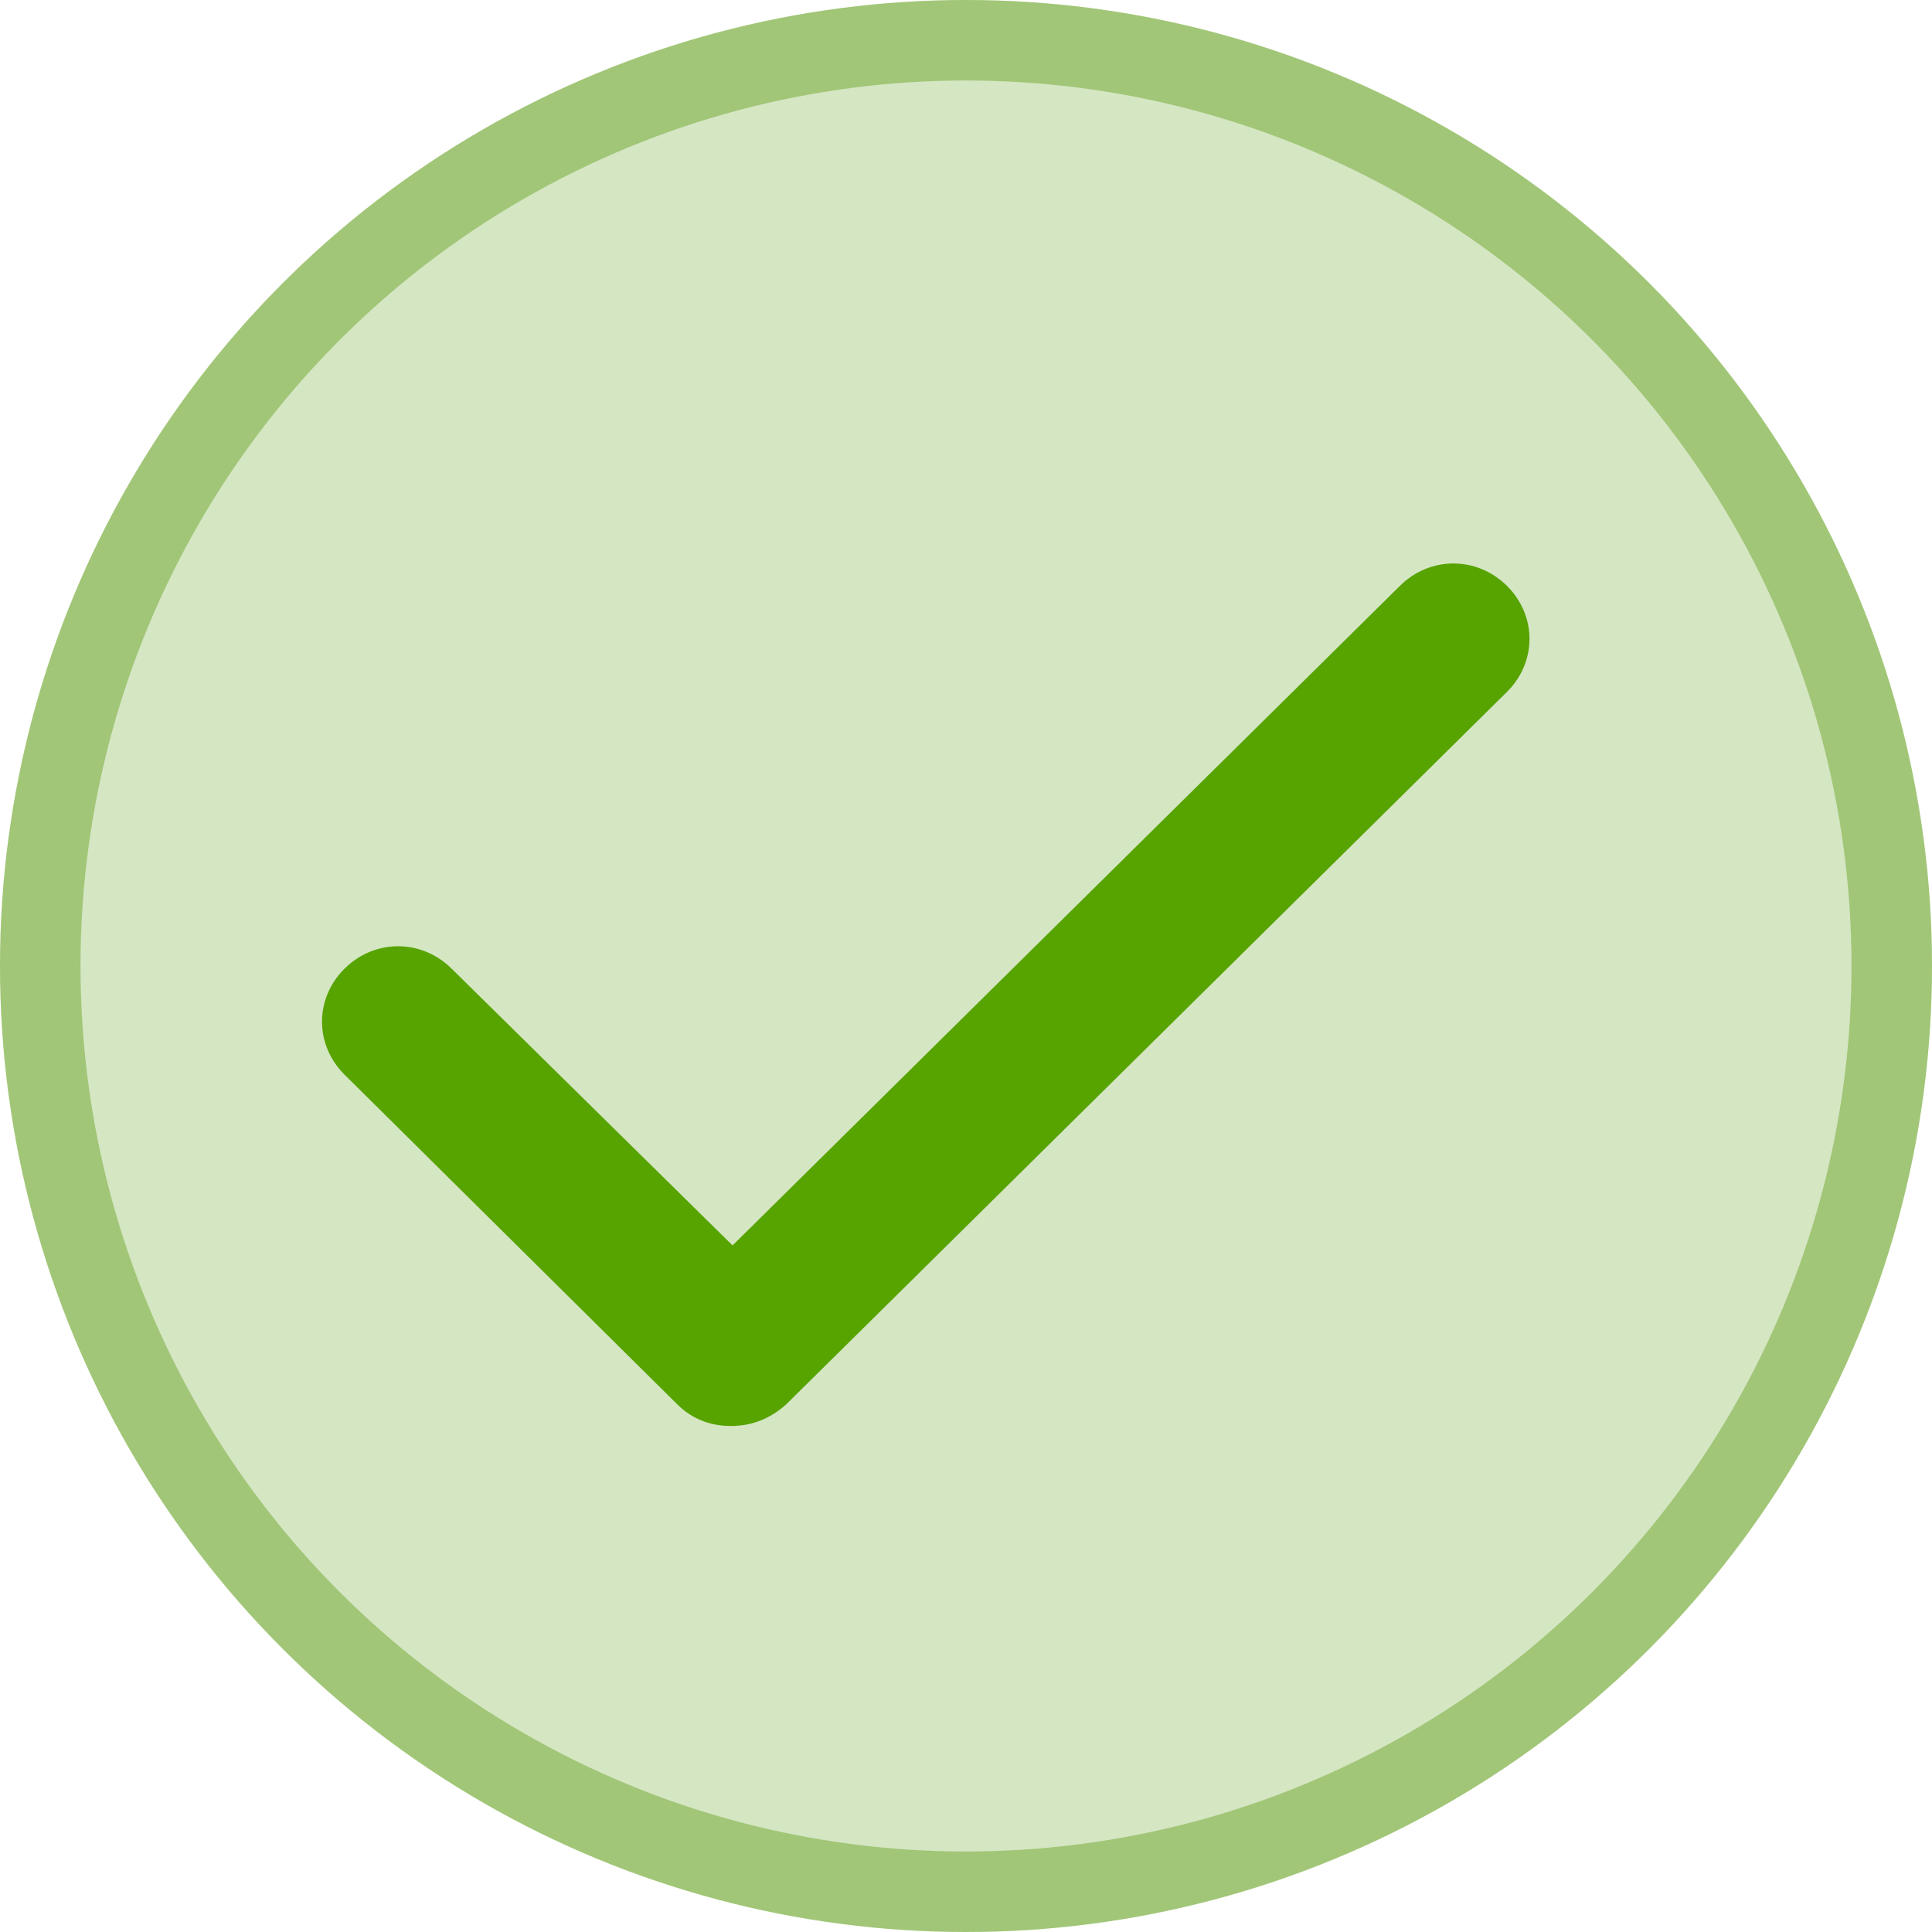
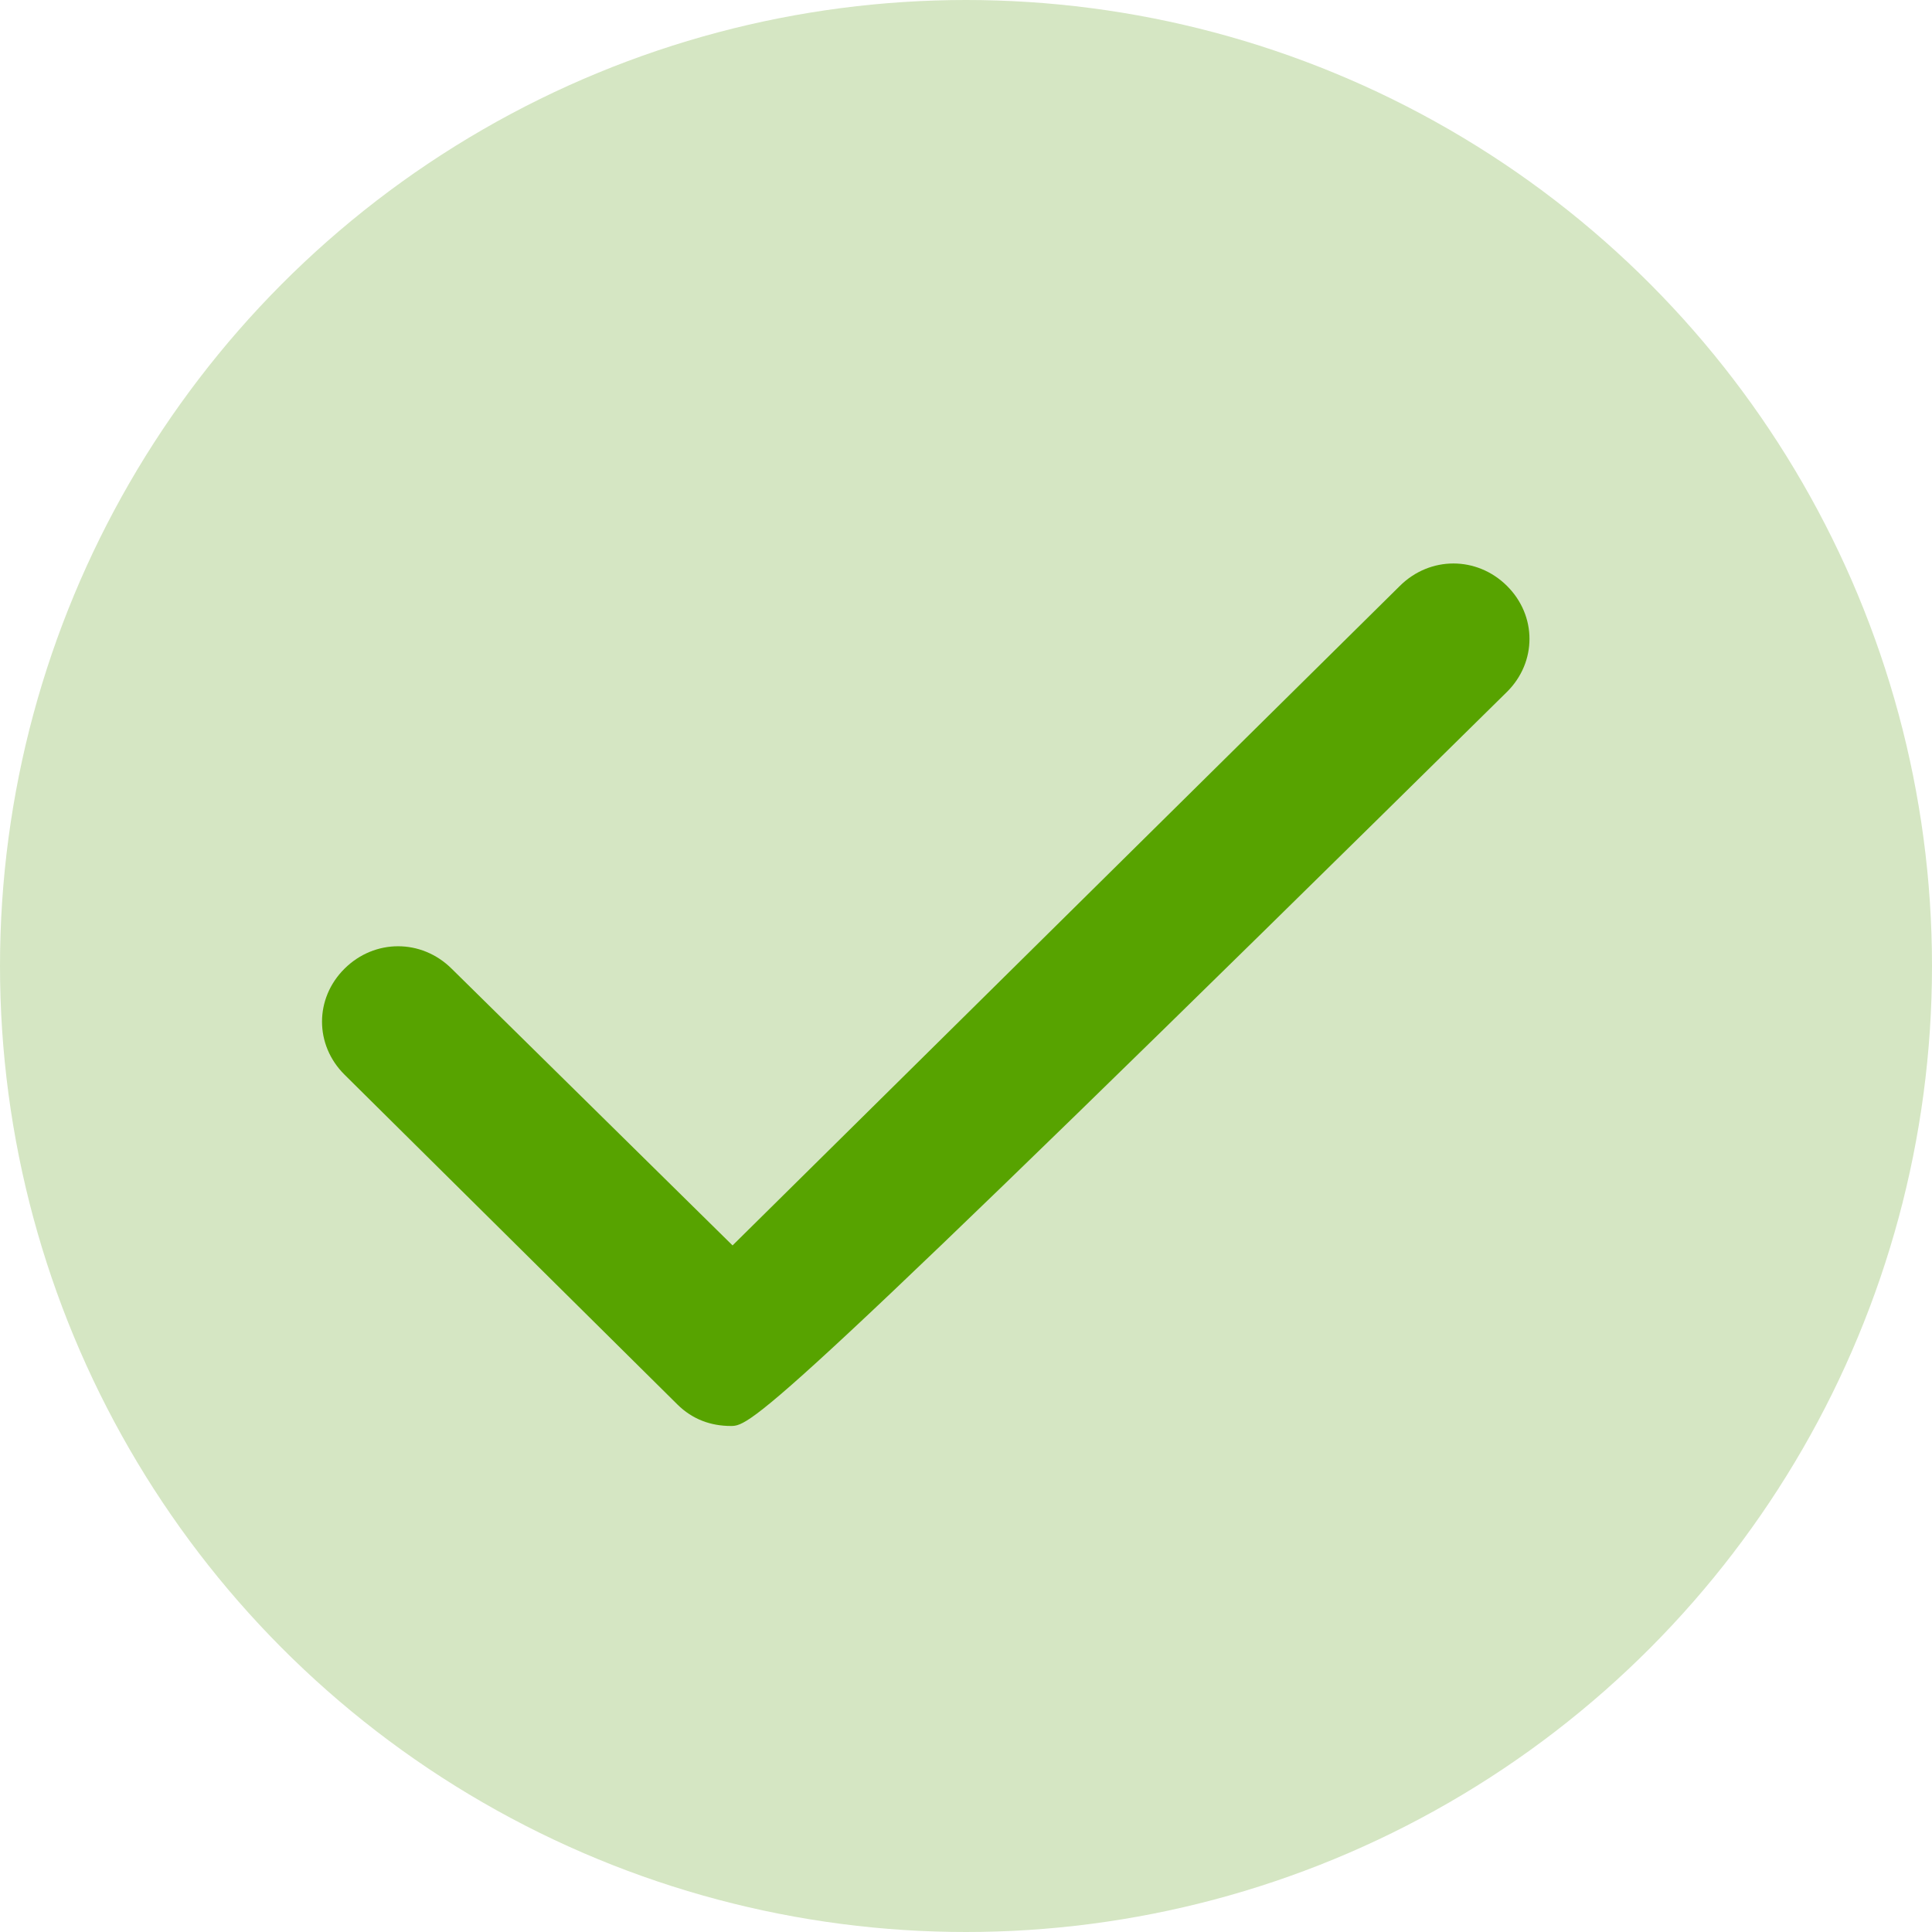
<svg xmlns="http://www.w3.org/2000/svg" width="24" height="24" viewBox="0 0 24 24" fill="none">
  <circle cx="12" cy="12" r="12" fill="#539606" fill-opacity="0.24" />
-   <circle cx="12" cy="12" r="11.5" stroke="#539606" stroke-opacity="0.4" />
-   <path fill-rule="evenodd" clip-rule="evenodd" d="M9.08 17.714C8.83 17.714 8.602 17.632 8.415 17.447L4.28 13.35C3.907 12.98 3.907 12.403 4.28 12.033C4.654 11.662 5.236 11.662 5.61 12.033L9.1 15.471L17.39 7.278C17.764 6.907 18.346 6.907 18.72 7.278C19.093 7.648 19.093 8.225 18.72 8.595L9.765 17.447C9.557 17.632 9.329 17.714 9.08 17.714Z" fill="#57A300" />
+   <path fill-rule="evenodd" clip-rule="evenodd" d="M9.08 17.714C8.83 17.714 8.602 17.632 8.415 17.447L4.28 13.35C3.907 12.98 3.907 12.403 4.28 12.033C4.654 11.662 5.236 11.662 5.61 12.033L9.1 15.471L17.39 7.278C17.764 6.907 18.346 6.907 18.72 7.278C19.093 7.648 19.093 8.225 18.72 8.595C9.557 17.632 9.329 17.714 9.08 17.714Z" fill="#57A300" />
</svg>